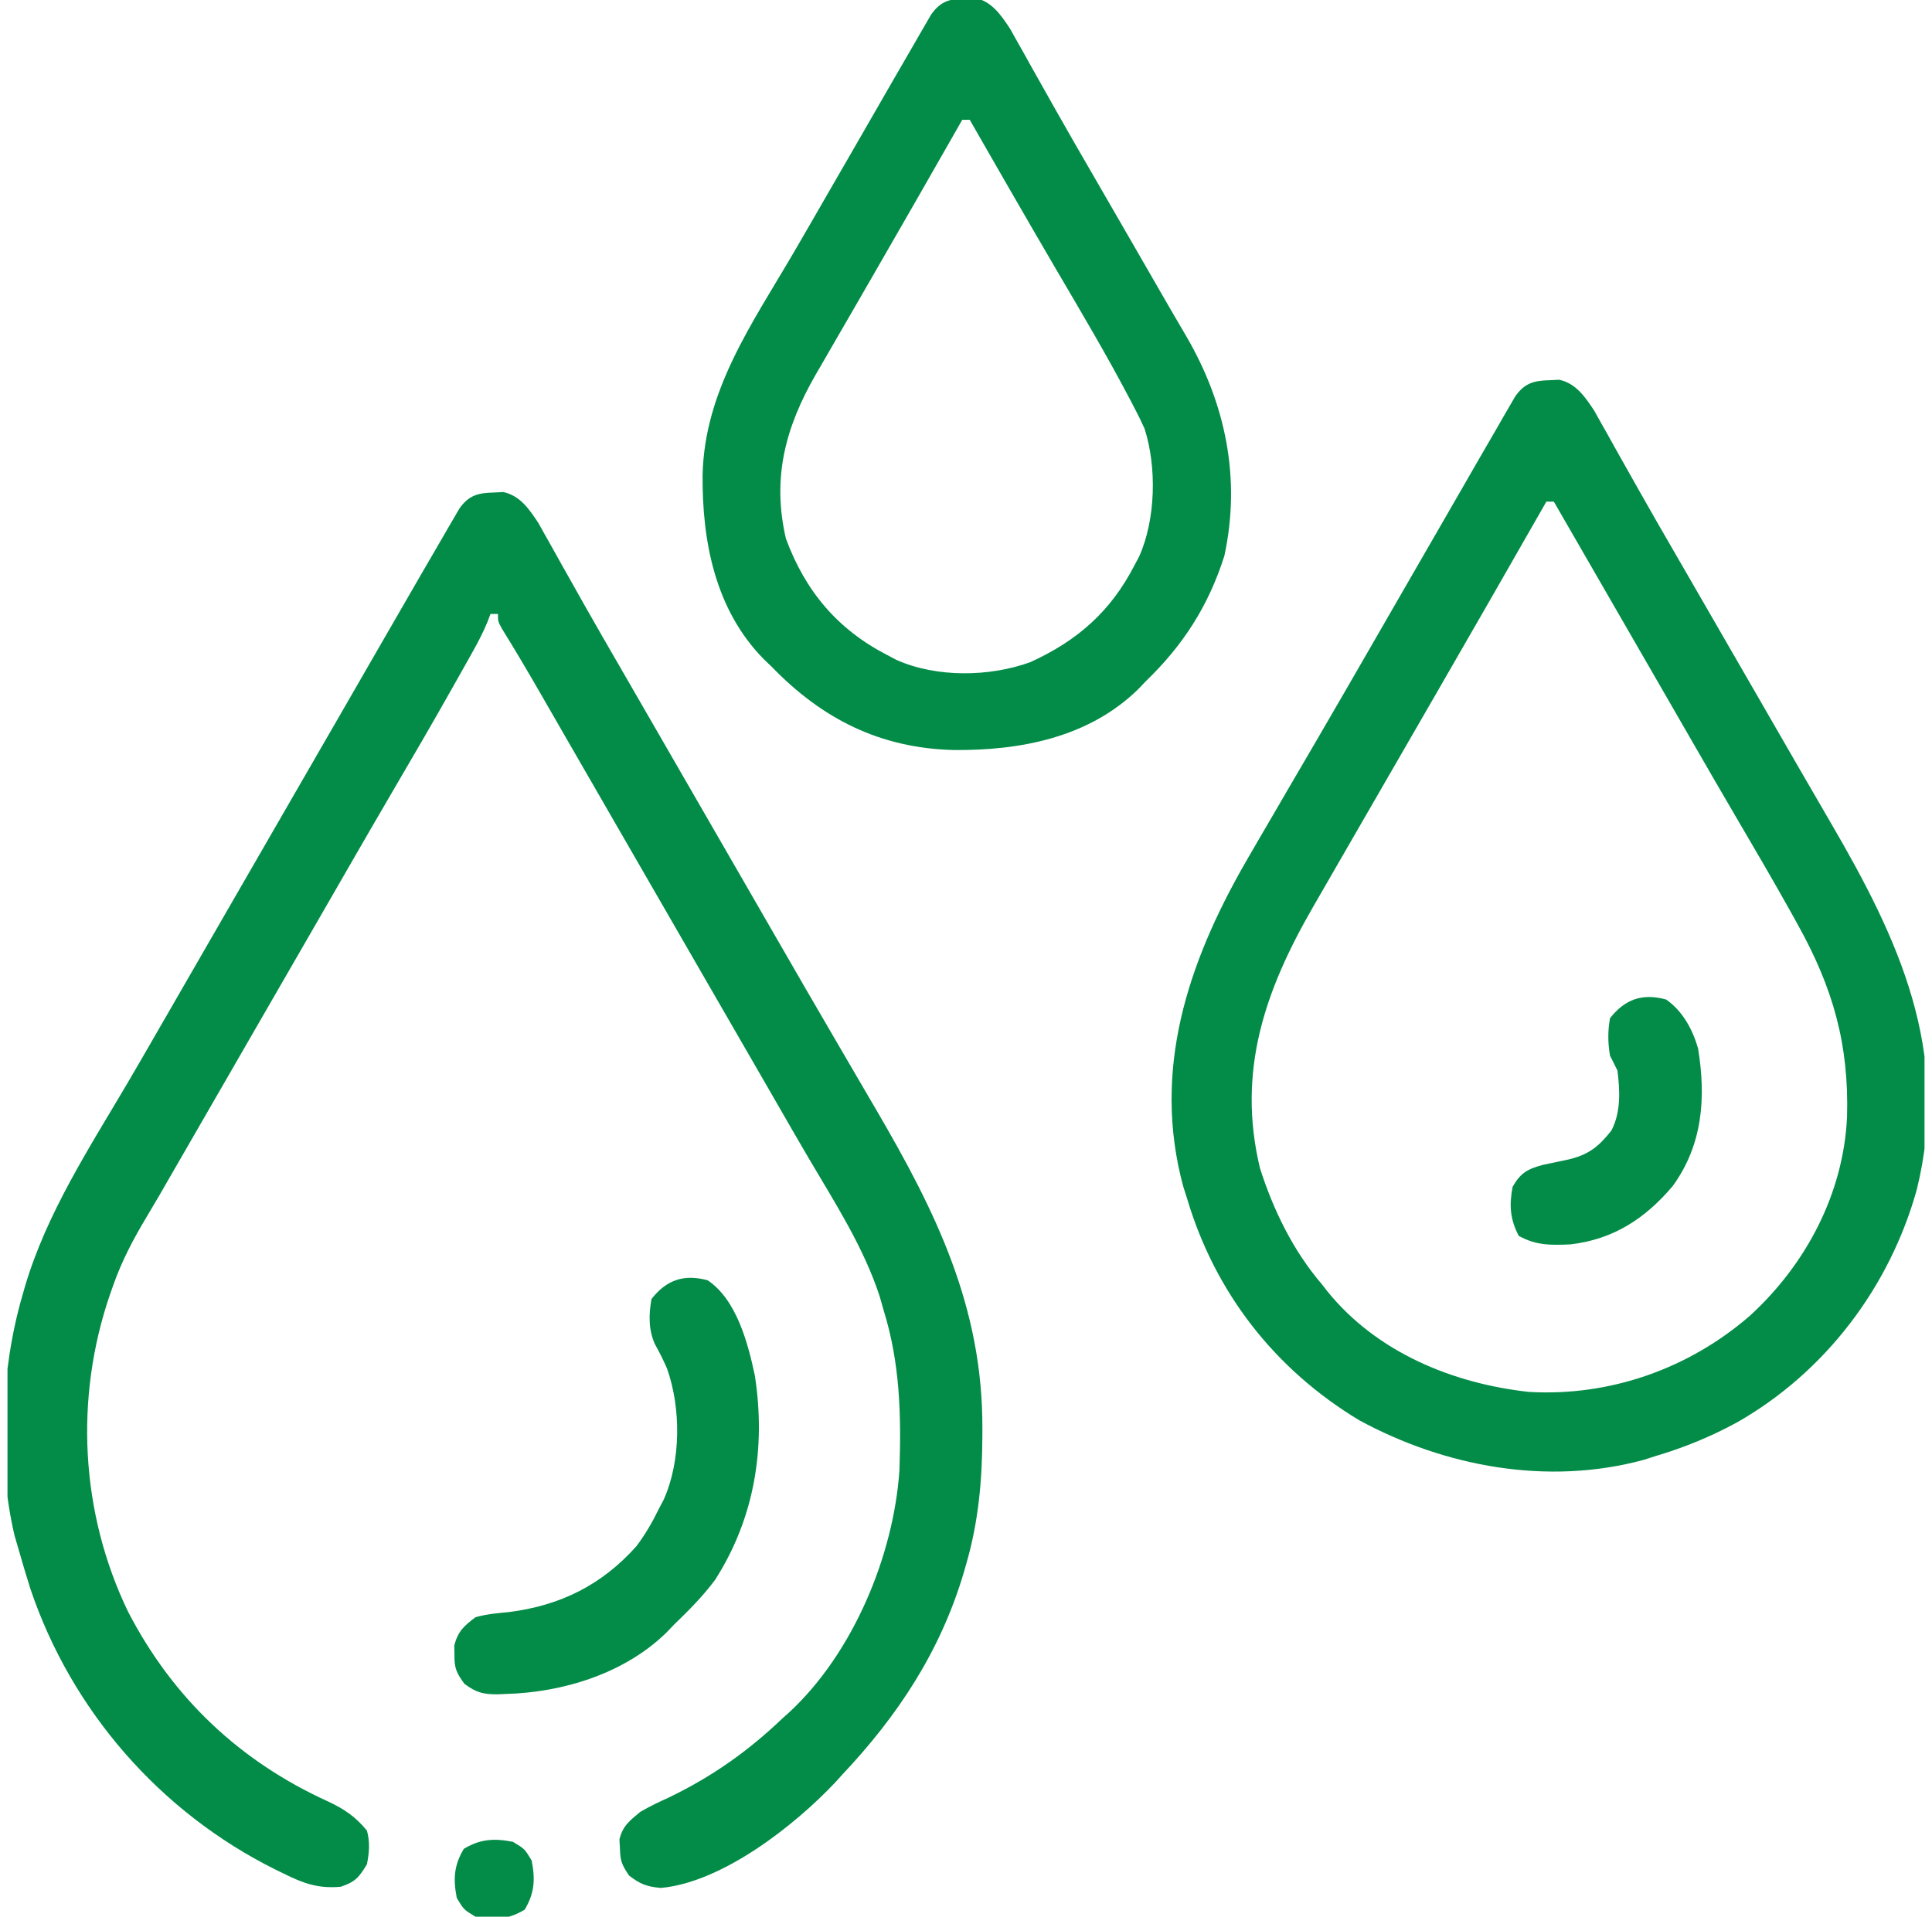
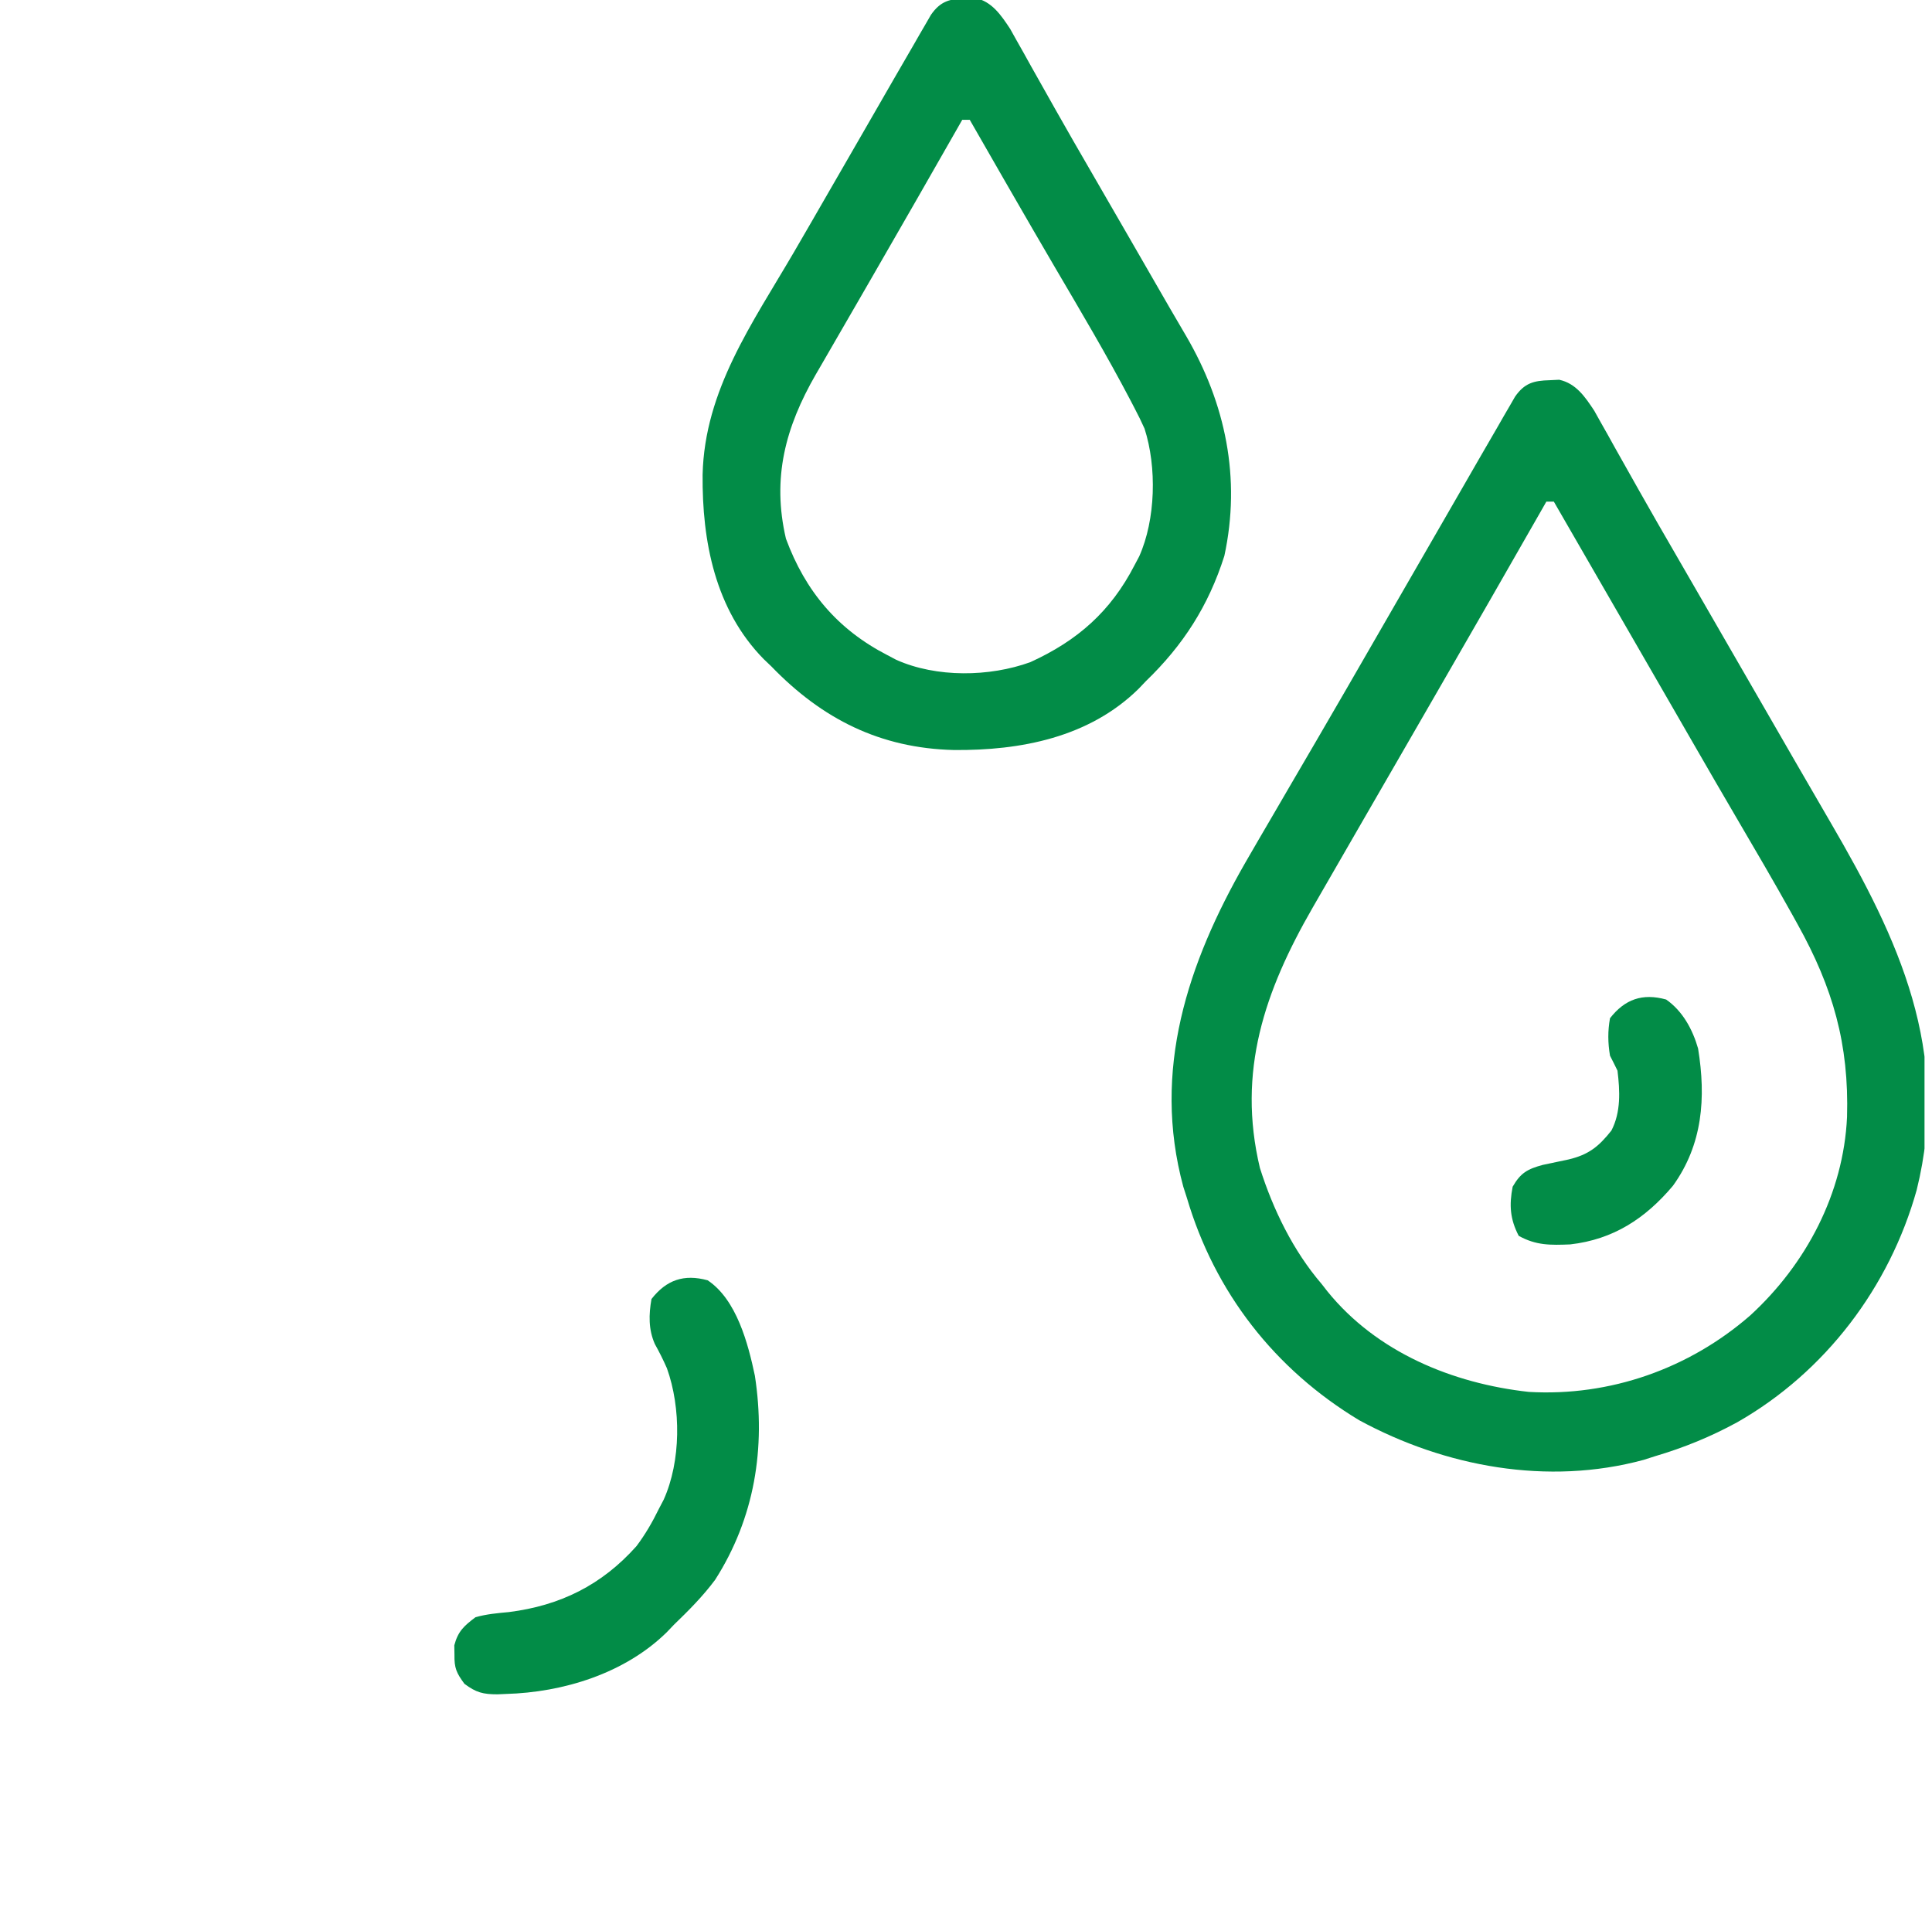
<svg xmlns="http://www.w3.org/2000/svg" width="129" height="128" viewBox="0 0 129 128" fill="none">
  <g clip-path="url(#clip0_4914_18471)">
-     <path d="M32.969 32.891C33.179 32.881 33.39 32.871 33.607 32.86C34.733 33.105 35.336 34.001 35.95 34.931C36.087 35.177 36.224 35.422 36.365 35.675C36.522 35.953 36.679 36.231 36.841 36.518C37.009 36.819 37.176 37.121 37.344 37.422C37.52 37.736 37.697 38.05 37.875 38.365C38.239 39.011 38.603 39.657 38.966 40.304C39.763 41.719 40.577 43.125 41.391 44.531C41.701 45.068 42.011 45.605 42.321 46.143C42.474 46.408 42.627 46.672 42.785 46.946C43.566 48.297 44.345 49.648 45.125 51C45.437 51.542 45.75 52.083 46.062 52.625C47.937 55.875 47.937 55.875 48.406 56.688C48.718 57.229 49.031 57.77 49.343 58.311C50.128 59.672 50.912 61.032 51.696 62.393C53.06 64.76 54.425 67.126 55.804 69.484C56.383 70.472 56.959 71.462 57.535 72.452C57.861 73.011 58.187 73.57 58.514 74.128C62.502 80.952 65.617 87.295 65.594 95.375C65.593 95.638 65.593 95.638 65.593 95.906C65.583 98.862 65.333 101.654 64.5 104.5C64.421 104.772 64.421 104.772 64.342 105.05C62.788 110.269 59.965 114.556 56.25 118.5C56.1 118.666 55.95 118.832 55.796 119.003C53.069 121.907 48.216 125.713 44.125 126.078C43.184 125.994 42.741 125.822 42 125.25C41.496 124.494 41.416 124.271 41.391 123.406C41.38 123.219 41.37 123.031 41.36 122.838C41.574 121.938 42.046 121.586 42.75 121C43.361 120.639 43.995 120.342 44.641 120.047C47.518 118.664 49.941 116.958 52.25 114.75C52.403 114.612 52.557 114.475 52.715 114.333C56.955 110.395 59.662 103.911 60.055 98.197C60.181 94.516 60.097 91.028 59 87.5C58.871 87.047 58.871 87.047 58.74 86.584C57.667 83.297 55.775 80.366 54.029 77.402C53.369 76.279 52.72 75.151 52.071 74.022C51.608 73.216 51.144 72.412 50.679 71.607C49.743 69.989 48.809 68.369 47.875 66.75C47.562 66.208 47.25 65.667 46.937 65.125C41.312 55.375 41.312 55.375 40.843 54.562C40.532 54.023 40.222 53.485 39.911 52.946C39.187 51.691 38.462 50.435 37.739 49.179C37.485 48.737 37.231 48.296 36.977 47.855C36.659 47.303 36.342 46.752 36.024 46.2C35.208 44.784 34.379 43.379 33.517 41.99C33.25 41.5 33.25 41.5 33.25 41C33.085 41 32.92 41 32.75 41C32.682 41.18 32.613 41.36 32.543 41.545C32.255 42.238 31.926 42.874 31.558 43.528C31.42 43.775 31.282 44.022 31.14 44.277C30.99 44.541 30.841 44.806 30.687 45.078C30.532 45.355 30.376 45.633 30.215 45.918C28.88 48.285 27.515 50.633 26.14 52.977C25.217 54.554 24.303 56.136 23.39 57.719C23.235 57.989 23.079 58.259 22.919 58.537C22.604 59.084 22.288 59.632 21.973 60.179C21.191 61.537 20.408 62.893 19.625 64.25C19.312 64.792 19 65.333 18.687 65.875C18.062 66.958 17.437 68.042 16.812 69.125C16.658 69.393 16.503 69.662 16.343 69.938C16.032 70.477 15.721 71.016 15.411 71.555C14.689 72.806 13.967 74.057 13.246 75.308C12.993 75.746 12.741 76.183 12.489 76.621C12.175 77.166 11.86 77.711 11.546 78.256C11.402 78.506 11.258 78.756 11.109 79.014C10.968 79.259 10.827 79.504 10.682 79.757C10.387 80.265 10.087 80.77 9.785 81.274C8.899 82.755 8.135 84.199 7.562 85.828C7.49 86.033 7.418 86.238 7.343 86.45C4.97 93.366 5.366 101.019 8.546 107.621C11.53 113.397 16.027 117.633 21.908 120.306C22.977 120.804 23.753 121.332 24.5 122.25C24.713 123.022 24.656 123.718 24.5 124.5C23.971 125.375 23.721 125.676 22.75 126C21.244 126.133 20.267 125.779 18.953 125.125C18.767 125.035 18.581 124.944 18.389 124.851C10.683 121.018 4.777 114.239 2.031 106.109C1.756 105.243 1.499 104.374 1.25 103.5C1.159 103.189 1.069 102.879 0.975 102.559C-0.212 97.544 0.063 91.424 1.5 86.5C1.551 86.321 1.602 86.142 1.654 85.958C3.101 81.037 5.953 76.677 8.536 72.292C9.317 70.959 10.088 69.62 10.859 68.281C11.015 68.011 11.17 67.741 11.331 67.463C11.646 66.916 11.962 66.368 12.277 65.821C13.059 64.463 13.842 63.107 14.625 61.75C14.937 61.208 15.25 60.667 15.562 60.125C17.437 56.875 19.312 53.625 21.187 50.375C21.342 50.107 21.497 49.839 21.656 49.562C21.968 49.021 22.28 48.48 22.593 47.94C23.381 46.574 24.169 45.207 24.955 43.84C25.732 42.489 26.511 41.14 27.292 39.791C27.601 39.258 27.91 38.723 28.218 38.189C28.664 37.417 29.113 36.646 29.562 35.875C29.697 35.642 29.831 35.409 29.969 35.169C30.094 34.956 30.219 34.743 30.348 34.523C30.456 34.337 30.564 34.151 30.676 33.959C31.306 33.066 31.936 32.917 32.969 32.891Z" fill="#028C47" />
    <path d="M103.469 25.391C103.68 25.381 103.891 25.371 104.108 25.36C105.233 25.605 105.836 26.501 106.45 27.431C106.587 27.677 106.724 27.922 106.865 28.175C107.023 28.453 107.18 28.731 107.342 29.018C107.509 29.319 107.677 29.621 107.844 29.922C108.021 30.236 108.198 30.55 108.375 30.865C108.74 31.511 109.103 32.157 109.467 32.804C110.263 34.219 111.077 35.625 111.891 37.031C112.201 37.568 112.511 38.105 112.822 38.643C112.975 38.908 113.128 39.172 113.286 39.446C114.066 40.797 114.846 42.148 115.625 43.5C115.938 44.042 116.25 44.583 116.563 45.125C117.188 46.208 117.813 47.292 118.438 48.375C118.593 48.643 118.747 48.912 118.907 49.188C119.218 49.728 119.529 50.267 119.84 50.807C120.64 52.194 121.442 53.58 122.249 54.963C126.786 62.747 130.275 70.204 127.977 79.47C126.161 85.963 121.875 91.62 116.016 94.969C114.246 95.939 112.438 96.678 110.5 97.25C110.253 97.33 110.005 97.409 109.75 97.491C103.343 99.229 96.482 97.956 90.754 94.845C85.115 91.446 81.113 86.31 79.25 80C79.171 79.752 79.091 79.505 79.009 79.25C76.9 71.475 79.315 64.303 83.141 57.625C83.755 56.558 84.376 55.495 84.998 54.432C85.385 53.77 85.771 53.106 86.156 52.443C86.729 51.46 87.303 50.478 87.877 49.496C89.271 47.11 90.648 44.715 92.028 42.321C92.964 40.695 93.901 39.071 94.839 37.446C95.564 36.191 96.288 34.935 97.011 33.679C97.265 33.237 97.519 32.796 97.774 32.355C98.091 31.803 98.409 31.252 98.726 30.7C99.149 29.966 99.574 29.233 100 28.5C100.137 28.261 100.274 28.022 100.415 27.775C100.546 27.55 100.677 27.326 100.812 27.094C100.927 26.895 101.041 26.695 101.16 26.49C101.793 25.578 102.416 25.418 103.469 25.391ZM103.25 33.5C103.149 33.678 103.047 33.856 102.943 34.039C100.627 38.098 98.302 42.15 95.965 46.196C95.029 47.816 94.094 49.436 93.16 51.057C92.361 52.443 91.561 53.828 90.76 55.213C89.838 56.807 88.919 58.403 88 60C87.881 60.207 87.761 60.414 87.638 60.628C84.451 66.165 82.583 71.543 84.125 78C85.006 80.778 86.345 83.531 88.25 85.75C88.374 85.909 88.498 86.069 88.626 86.233C91.921 90.306 96.987 92.391 102.078 92.953C107.498 93.267 112.777 91.405 116.857 87.852C120.598 84.424 123.091 79.694 123.327 74.597C123.467 69.736 122.384 65.963 120.031 61.734C119.913 61.52 119.795 61.306 119.673 61.086C118.453 58.894 117.186 56.73 115.917 54.566C114.984 52.976 114.062 51.379 113.141 49.781C112.908 49.376 112.908 49.376 112.669 48.963C112.354 48.416 112.038 47.868 111.723 47.321C110.941 45.963 110.158 44.607 109.375 43.25C109.068 42.717 108.76 42.184 108.452 41.65C108.298 41.383 108.144 41.116 107.985 40.841C106.574 38.394 105.162 35.947 103.75 33.5C103.585 33.5 103.42 33.5 103.25 33.5Z" fill="#028C47" />
    <path d="M64.469 -0.109C64.68 -0.119 64.891 -0.129 65.108 -0.14C66.233 0.105 66.836 1.001 67.45 1.931C67.587 2.177 67.724 2.422 67.865 2.675C68.023 2.953 68.18 3.231 68.342 3.518C68.509 3.819 68.677 4.121 68.844 4.422C69.021 4.736 69.198 5.051 69.375 5.365C69.74 6.011 70.103 6.657 70.467 7.304C71.263 8.72 72.077 10.125 72.891 11.531C73.199 12.065 73.507 12.599 73.816 13.133C74.291 13.956 74.766 14.778 75.242 15.601C76.193 17.246 77.143 18.893 78.09 20.541C78.457 21.176 78.828 21.809 79.2 22.441C81.829 26.943 82.873 31.936 81.75 37.125C80.692 40.457 79.001 43.088 76.5 45.5C76.342 45.666 76.184 45.832 76.021 46.003C72.712 49.254 68.144 50.125 63.697 50.087C58.765 49.97 54.888 48.012 51.5 44.5C51.334 44.342 51.168 44.184 50.997 44.02C47.746 40.711 46.875 36.144 46.913 31.696C47.047 26.049 50.23 21.604 53.003 16.853C53.799 15.488 54.587 14.119 55.375 12.75C55.685 12.213 55.994 11.677 56.304 11.141C56.873 10.154 57.442 9.166 58.011 8.179C58.265 7.737 58.519 7.296 58.774 6.854C59.091 6.303 59.409 5.752 59.726 5.2C60.149 4.466 60.574 3.733 61 3C61.137 2.761 61.274 2.522 61.415 2.275C61.546 2.05 61.677 1.826 61.812 1.594C61.927 1.395 62.041 1.195 62.16 0.99C62.793 0.078 63.416 -0.082 64.469 -0.109ZM64.25 8C64.149 8.178 64.047 8.356 63.943 8.539C62.073 11.817 60.2 15.092 58.313 18.359C58.005 18.893 57.697 19.426 57.39 19.959C56.948 20.725 56.505 21.491 56.062 22.256C55.65 22.967 55.239 23.679 54.828 24.391C54.708 24.597 54.588 24.804 54.464 25.017C52.443 28.53 51.532 31.916 52.477 35.973C53.776 39.486 55.925 42.038 59.25 43.75C59.447 43.854 59.643 43.958 59.846 44.065C62.526 45.262 66.064 45.211 68.797 44.219C71.943 42.785 74.164 40.831 75.75 37.75C75.906 37.455 75.906 37.455 76.066 37.154C77.166 34.691 77.249 31.198 76.422 28.625C76.215 28.159 75.987 27.702 75.75 27.25C75.664 27.084 75.578 26.919 75.489 26.748C73.905 23.721 72.156 20.781 70.428 17.835C69.434 16.139 68.451 14.437 67.469 12.734C67.312 12.462 67.155 12.19 66.994 11.91C66.243 10.608 65.495 9.305 64.75 8C64.585 8 64.42 8 64.25 8Z" fill="#028C47" />
    <path d="M47.25 85.5C49.181 86.788 49.949 89.715 50.403 91.869C51.145 96.698 50.381 101.381 47.75 105.5C46.933 106.599 45.984 107.551 45 108.5C44.763 108.749 44.763 108.749 44.52 109.003C41.717 111.758 37.598 113.021 33.766 113.125C33.585 113.133 33.404 113.141 33.218 113.149C32.251 113.149 31.79 113.03 31.009 112.446C30.471 111.711 30.33 111.396 30.344 110.5C30.34 110.294 30.337 110.088 30.334 109.875C30.583 108.937 30.977 108.582 31.75 108C32.486 107.79 33.223 107.727 33.984 107.656C37.395 107.223 40.179 105.858 42.5 103.25C43.096 102.454 43.564 101.644 44 100.75C44.103 100.554 44.206 100.358 44.312 100.156C45.474 97.576 45.48 94.027 44.531 91.375C44.287 90.817 44.022 90.289 43.725 89.757C43.294 88.785 43.315 87.785 43.5 86.75C44.492 85.478 45.662 85.066 47.25 85.5Z" fill="#028C47" />
    <path d="M111.25 66.75C112.353 67.521 113.016 68.747 113.382 70.022C113.916 73.311 113.691 76.427 111.703 79.187C109.859 81.376 107.717 82.776 104.841 83.103C103.525 83.156 102.569 83.177 101.406 82.531C100.825 81.414 100.762 80.482 101 79.25C101.529 78.329 101.988 78.071 103.004 77.795C103.577 77.671 104.15 77.55 104.724 77.432C106.072 77.115 106.747 76.569 107.594 75.5C108.236 74.267 108.164 72.85 108 71.5C107.838 71.164 107.671 70.831 107.5 70.5C107.355 69.644 107.346 68.855 107.5 68C108.489 66.732 109.666 66.31 111.25 66.75Z" fill="#028C47" />
-     <path d="M34.25 123C35.032 123.469 35.032 123.469 35.5 124.25C35.747 125.507 35.694 126.427 35.032 127.531C33.926 128.194 33.007 128.247 31.75 128C30.969 127.531 30.969 127.531 30.5 126.75C30.253 125.494 30.306 124.574 30.969 123.469C32.074 122.806 32.994 122.753 34.25 123Z" fill="#028C47" />
  </g>
  <defs>
    <clipPath id="clip0_4914_18471">
      <rect width="128" height="128" fill="white" transform="translate(0.5)" />
    </clipPath>
  </defs>
</svg>